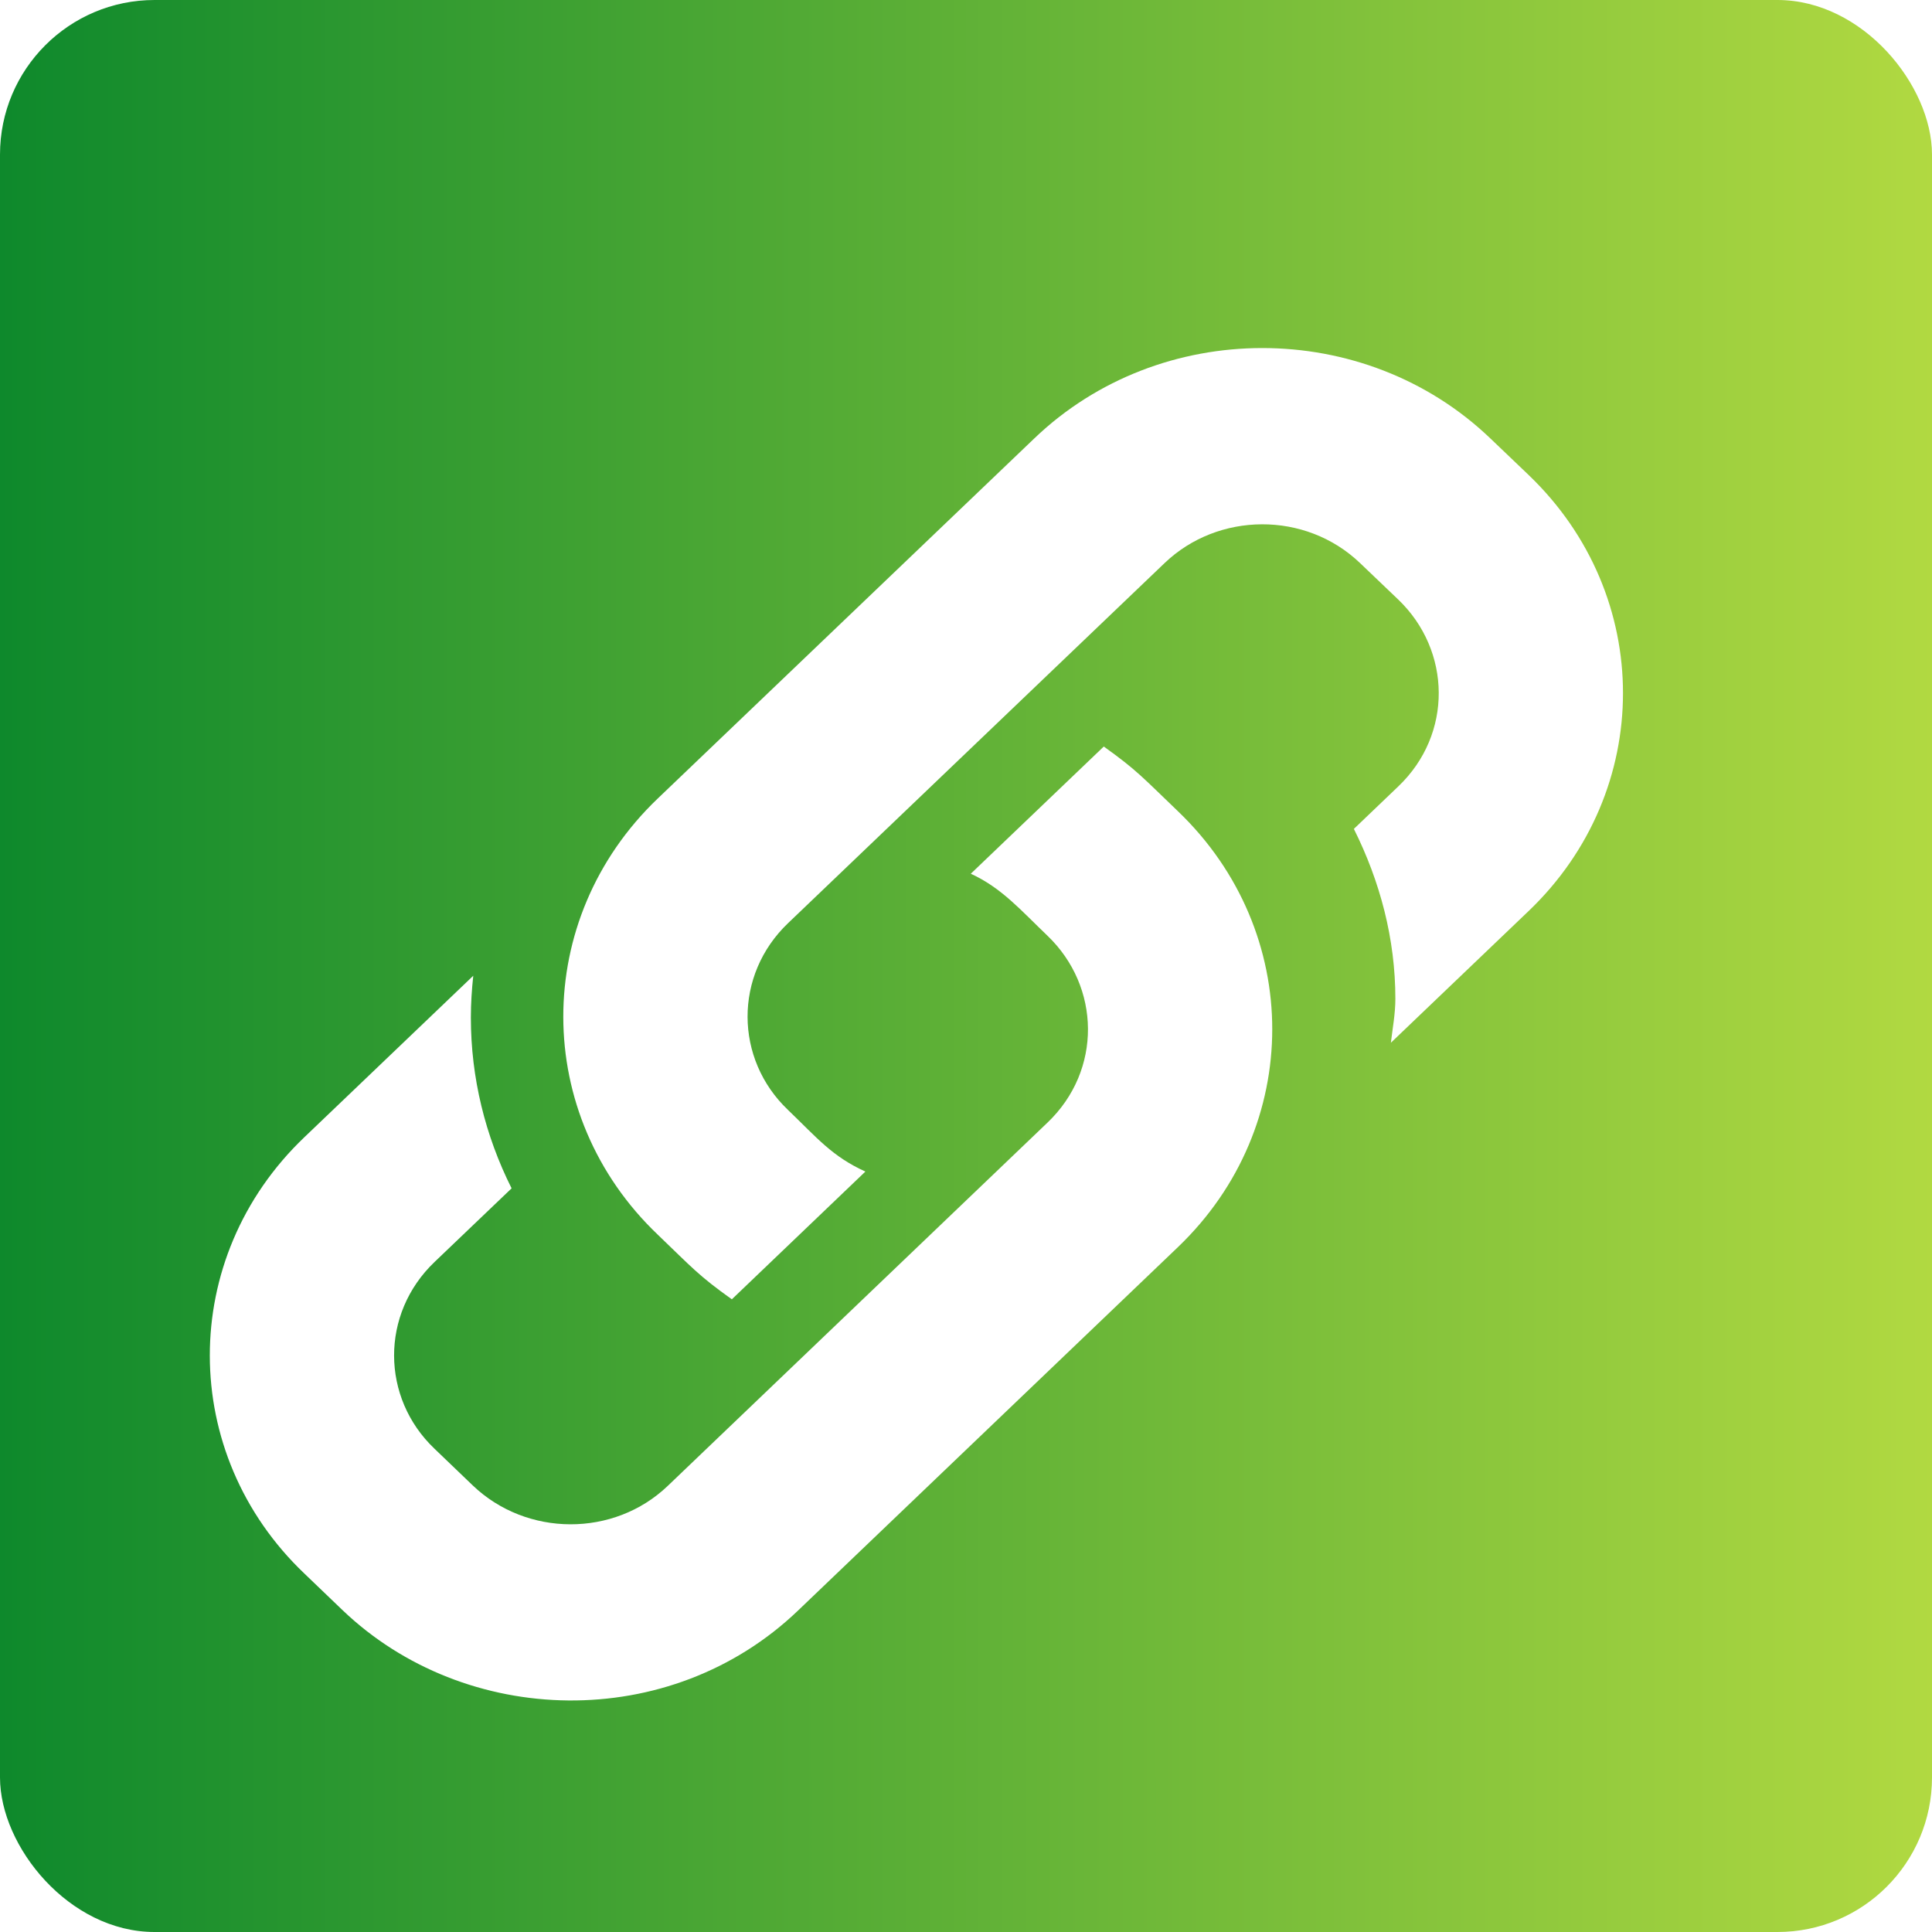
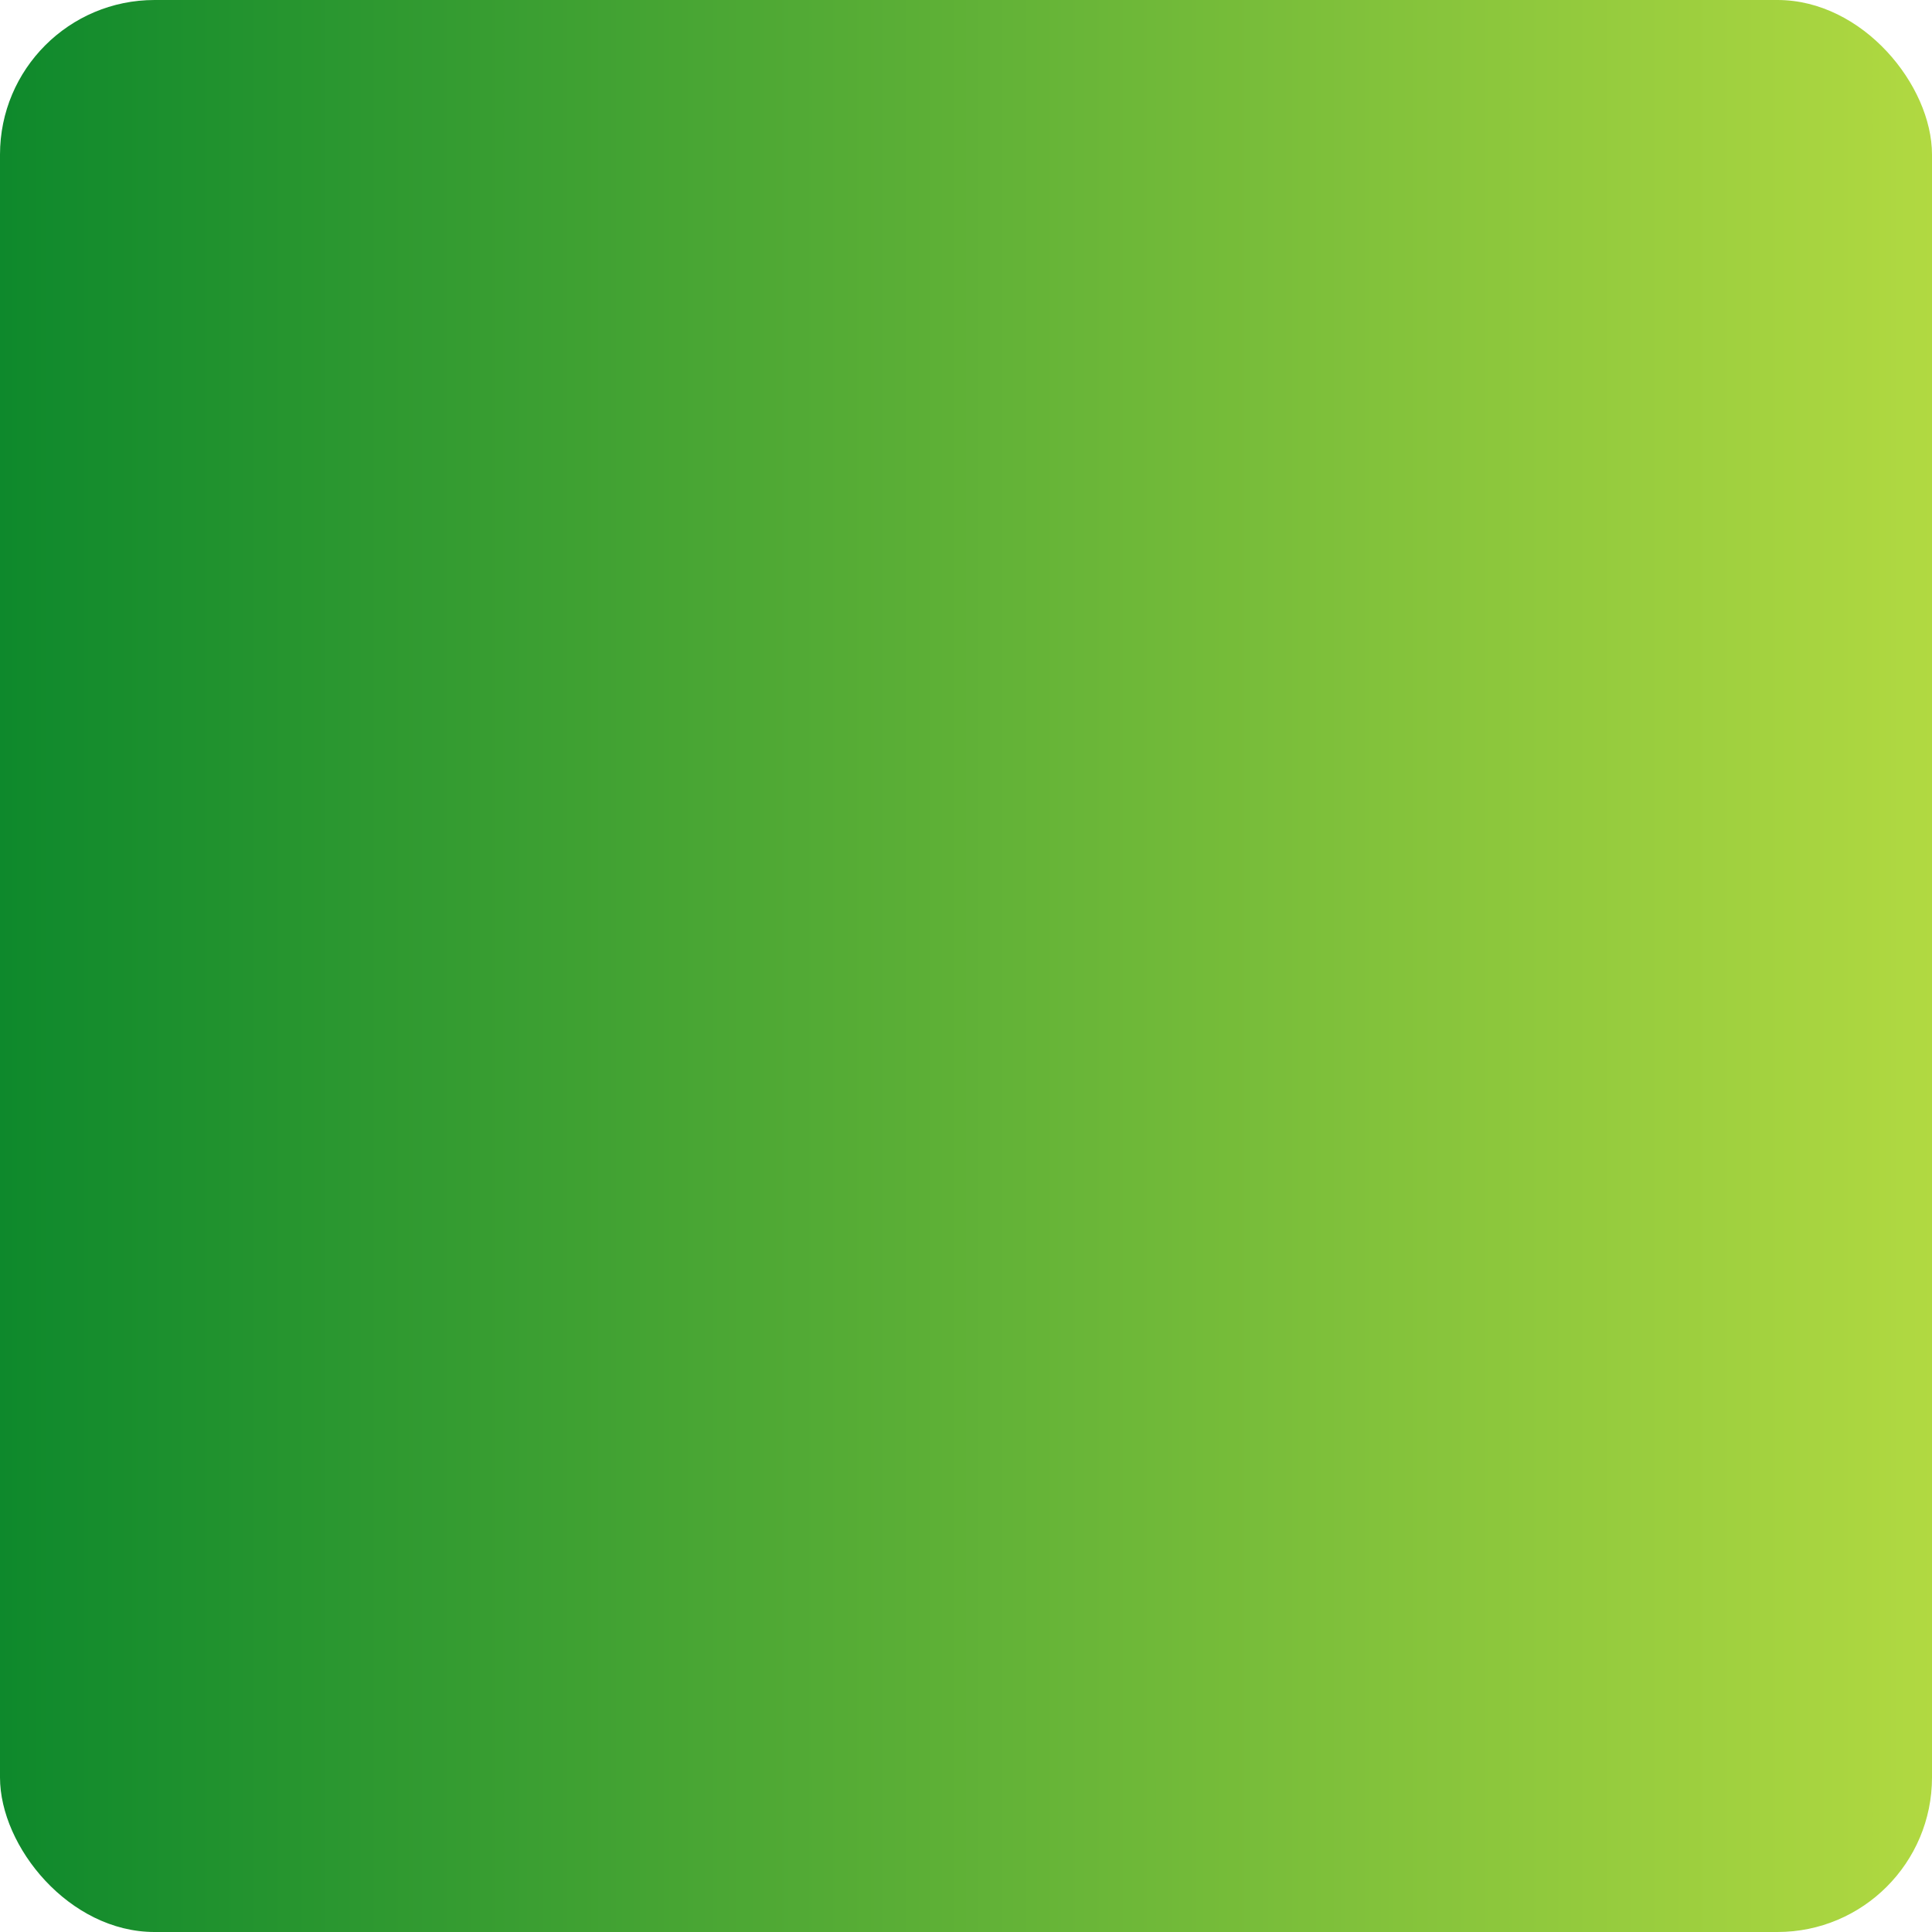
<svg xmlns="http://www.w3.org/2000/svg" width="25" height="25" viewBox="0 0 25 25" fill="none">
  <g id="Group 2137">
    <g id="Group 2144">
      <rect id="Rectangle 4377" width="25" height="25" rx="2" fill="url(#paint0_linear_2546_5677)" />
      <g id="Group 2133" filter="url(#filter0_d_2546_5677)">
        <g id="Group">
          <g id="Group_2">
-             <path id="Vector" d="M20.779 5.145L20.285 4.673C18.656 3.113 16.01 3.115 14.384 4.673L9.512 9.332C7.878 10.893 7.884 13.428 9.514 14.979C9.954 15.401 10.04 15.507 10.47 15.813L12.198 14.16C11.767 13.964 11.576 13.727 11.196 13.362C10.505 12.704 10.493 11.618 11.198 10.945L16.071 6.285C16.761 5.625 17.892 5.61 18.599 6.286L19.093 6.758C19.781 7.417 19.803 8.5 19.093 9.177L18.519 9.726C18.859 10.407 19.056 11.149 19.056 11.925C19.056 12.118 19.02 12.304 18.998 12.493L20.779 10.79C22.408 9.235 22.41 6.705 20.779 5.145Z" fill="white" />
-           </g>
+             </g>
        </g>
        <g id="Group_3">
          <g id="Group_4">
-             <path id="Vector_2" d="M16.24 9.495C15.781 9.055 15.709 8.965 15.283 8.66L13.562 10.306C13.96 10.488 14.209 10.778 14.554 11.108C15.242 11.767 15.264 12.85 14.554 13.527L9.641 18.227C8.944 18.894 7.815 18.888 7.118 18.222L6.622 17.746C5.931 17.088 5.919 16.002 6.624 15.329L7.62 14.377C7.279 13.696 7.093 12.947 7.093 12.168C7.093 12.167 7.093 12.167 7.093 12.167C7.093 11.985 7.105 11.805 7.124 11.626L4.938 13.716C3.304 15.276 3.31 17.812 4.94 19.363L5.429 19.832C7.02 21.357 9.669 21.43 11.329 19.838L16.24 15.14C17.869 13.584 17.872 11.055 16.24 9.495Z" fill="white" />
-           </g>
+             </g>
        </g>
      </g>
    </g>
  </g>
  <defs>
    <filter id="filter0_d_2546_5677" x="1.715" y="3.504" width="20.285" height="19.5" filterUnits="userSpaceOnUse" color-interpolation-filters="sRGB">
      <feFlood flood-opacity="0" result="BackgroundImageFix" />
      <feColorMatrix in="SourceAlpha" type="matrix" values="0 0 0 0 0 0 0 0 0 0 0 0 0 0 0 0 0 0 127 0" result="hardAlpha" />
      <feOffset dx="-1" dy="1" />
      <feGaussianBlur stdDeviation="0.5" />
      <feComposite in2="hardAlpha" operator="out" />
      <feColorMatrix type="matrix" values="0 0 0 0 0 0 0 0 0 0 0 0 0 0 0 0 0 0 0.25 0" />
      <feBlend mode="normal" in2="BackgroundImageFix" result="effect1_dropShadow_2546_5677" />
      <feBlend mode="normal" in="SourceGraphic" in2="effect1_dropShadow_2546_5677" result="shape" />
    </filter>
    <linearGradient id="paint0_linear_2546_5677" x1="25" y1="24.683" x2="2.36199e-08" y2="24.683" gradientUnits="userSpaceOnUse">
      <stop stop-color="#B1D941" />
      <stop offset="1" stop-color="#0E892C" />
    </linearGradient>
  </defs>
</svg>